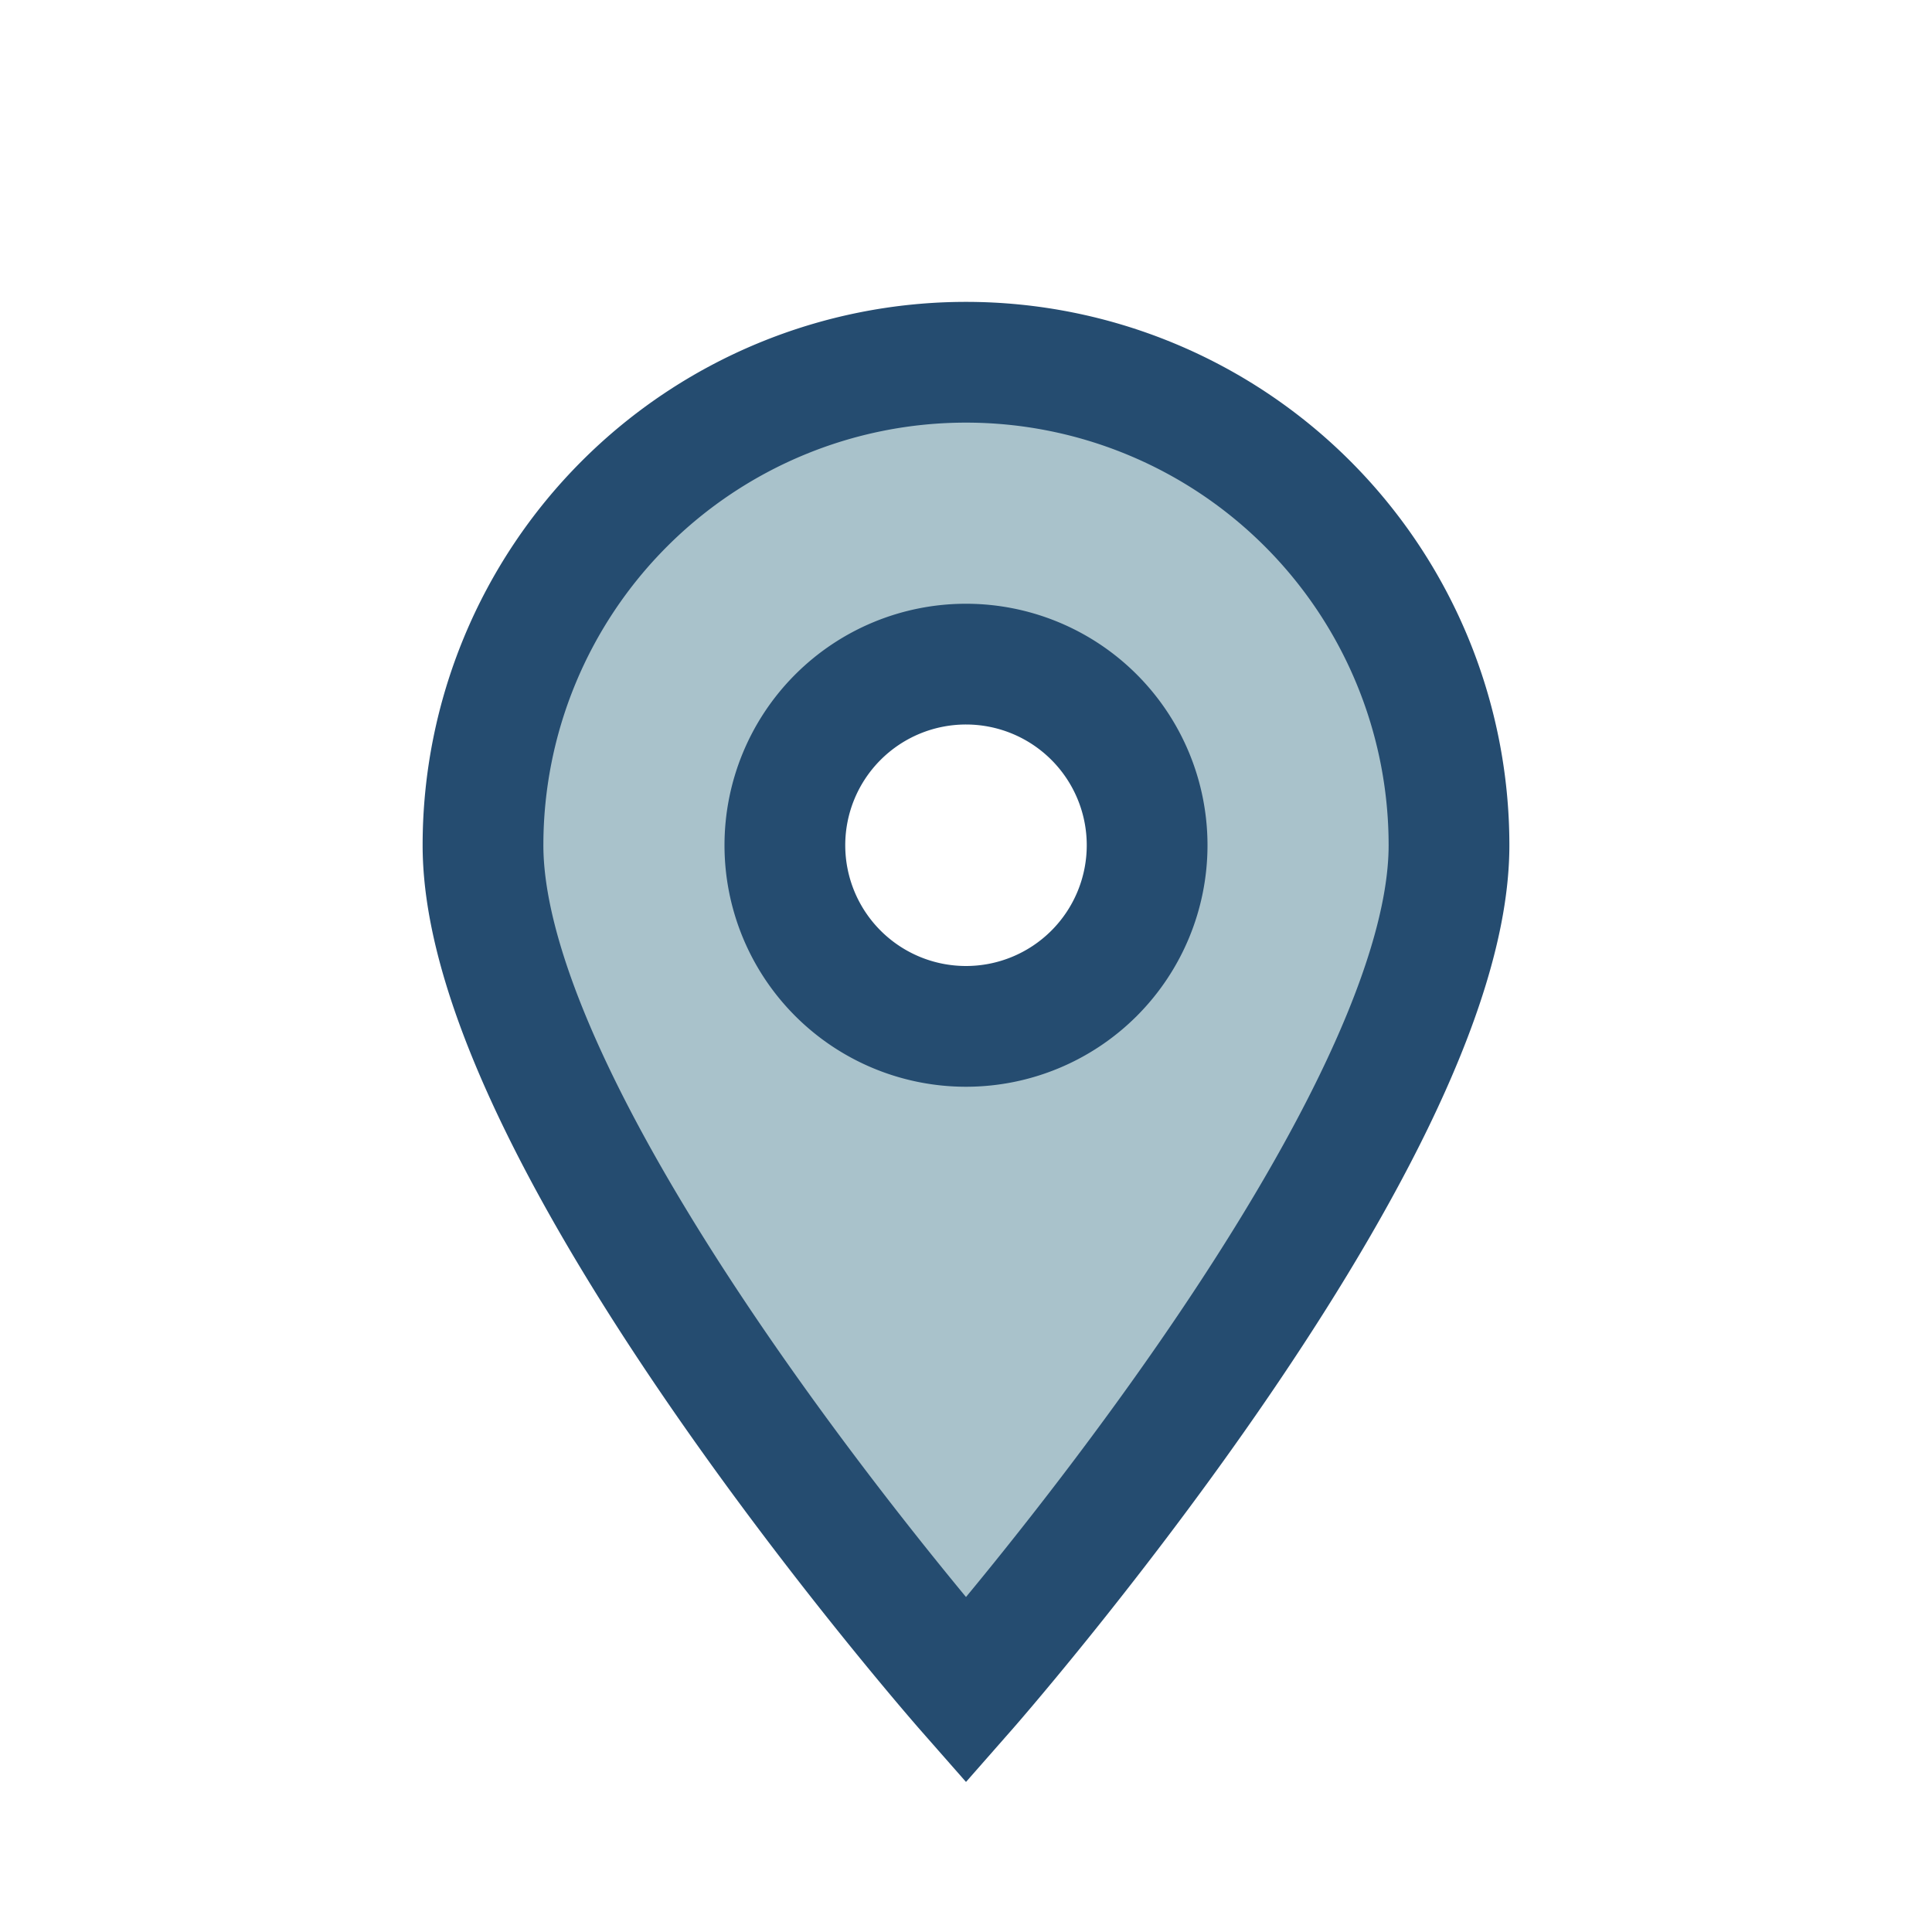
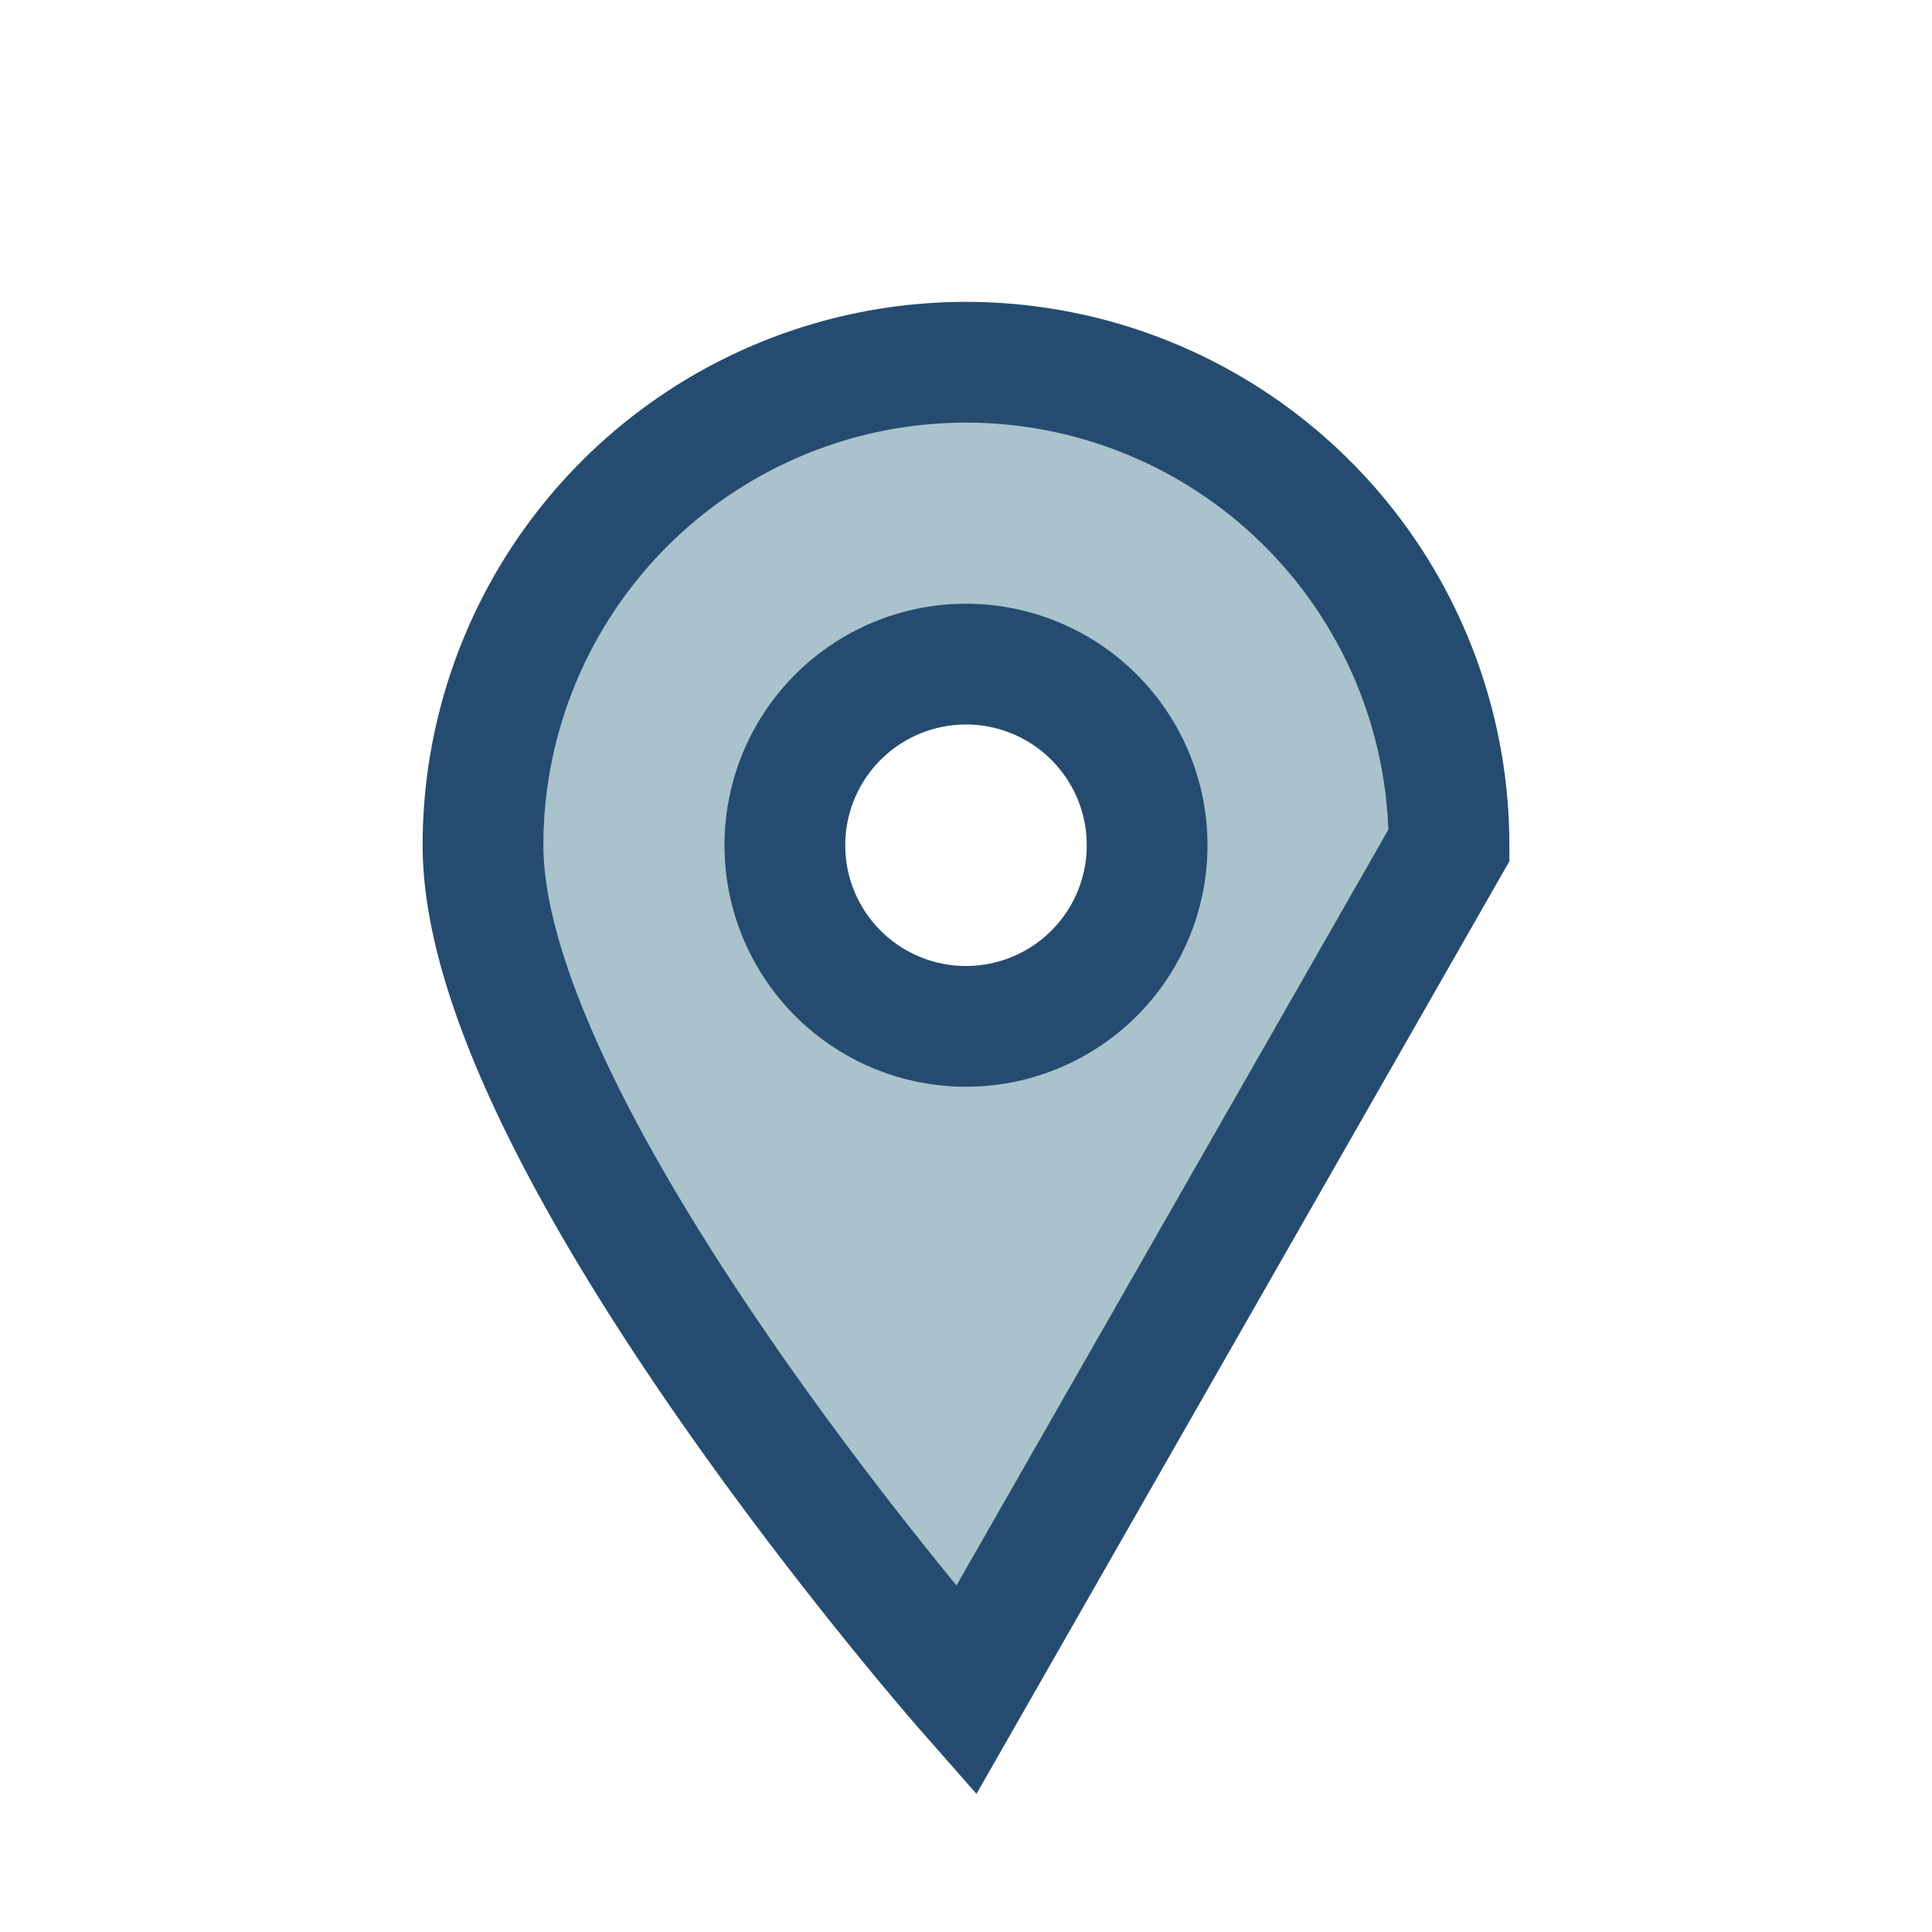
<svg xmlns="http://www.w3.org/2000/svg" width="32" height="32" viewBox="0 0 32 32">
-   <path d="M16 28s-8-9.1-8-14A8 8 0 1 1 24 14c0 4.9-8 14-8 14zm0-11a3 3 0 1 0 0-6 3 3 0 0 0 0 6z" fill="#A9C2CB" stroke="#254C70" stroke-width="2" />
+   <path d="M16 28s-8-9.1-8-14A8 8 0 1 1 24 14zm0-11a3 3 0 1 0 0-6 3 3 0 0 0 0 6z" fill="#A9C2CB" stroke="#254C70" stroke-width="2" />
</svg>